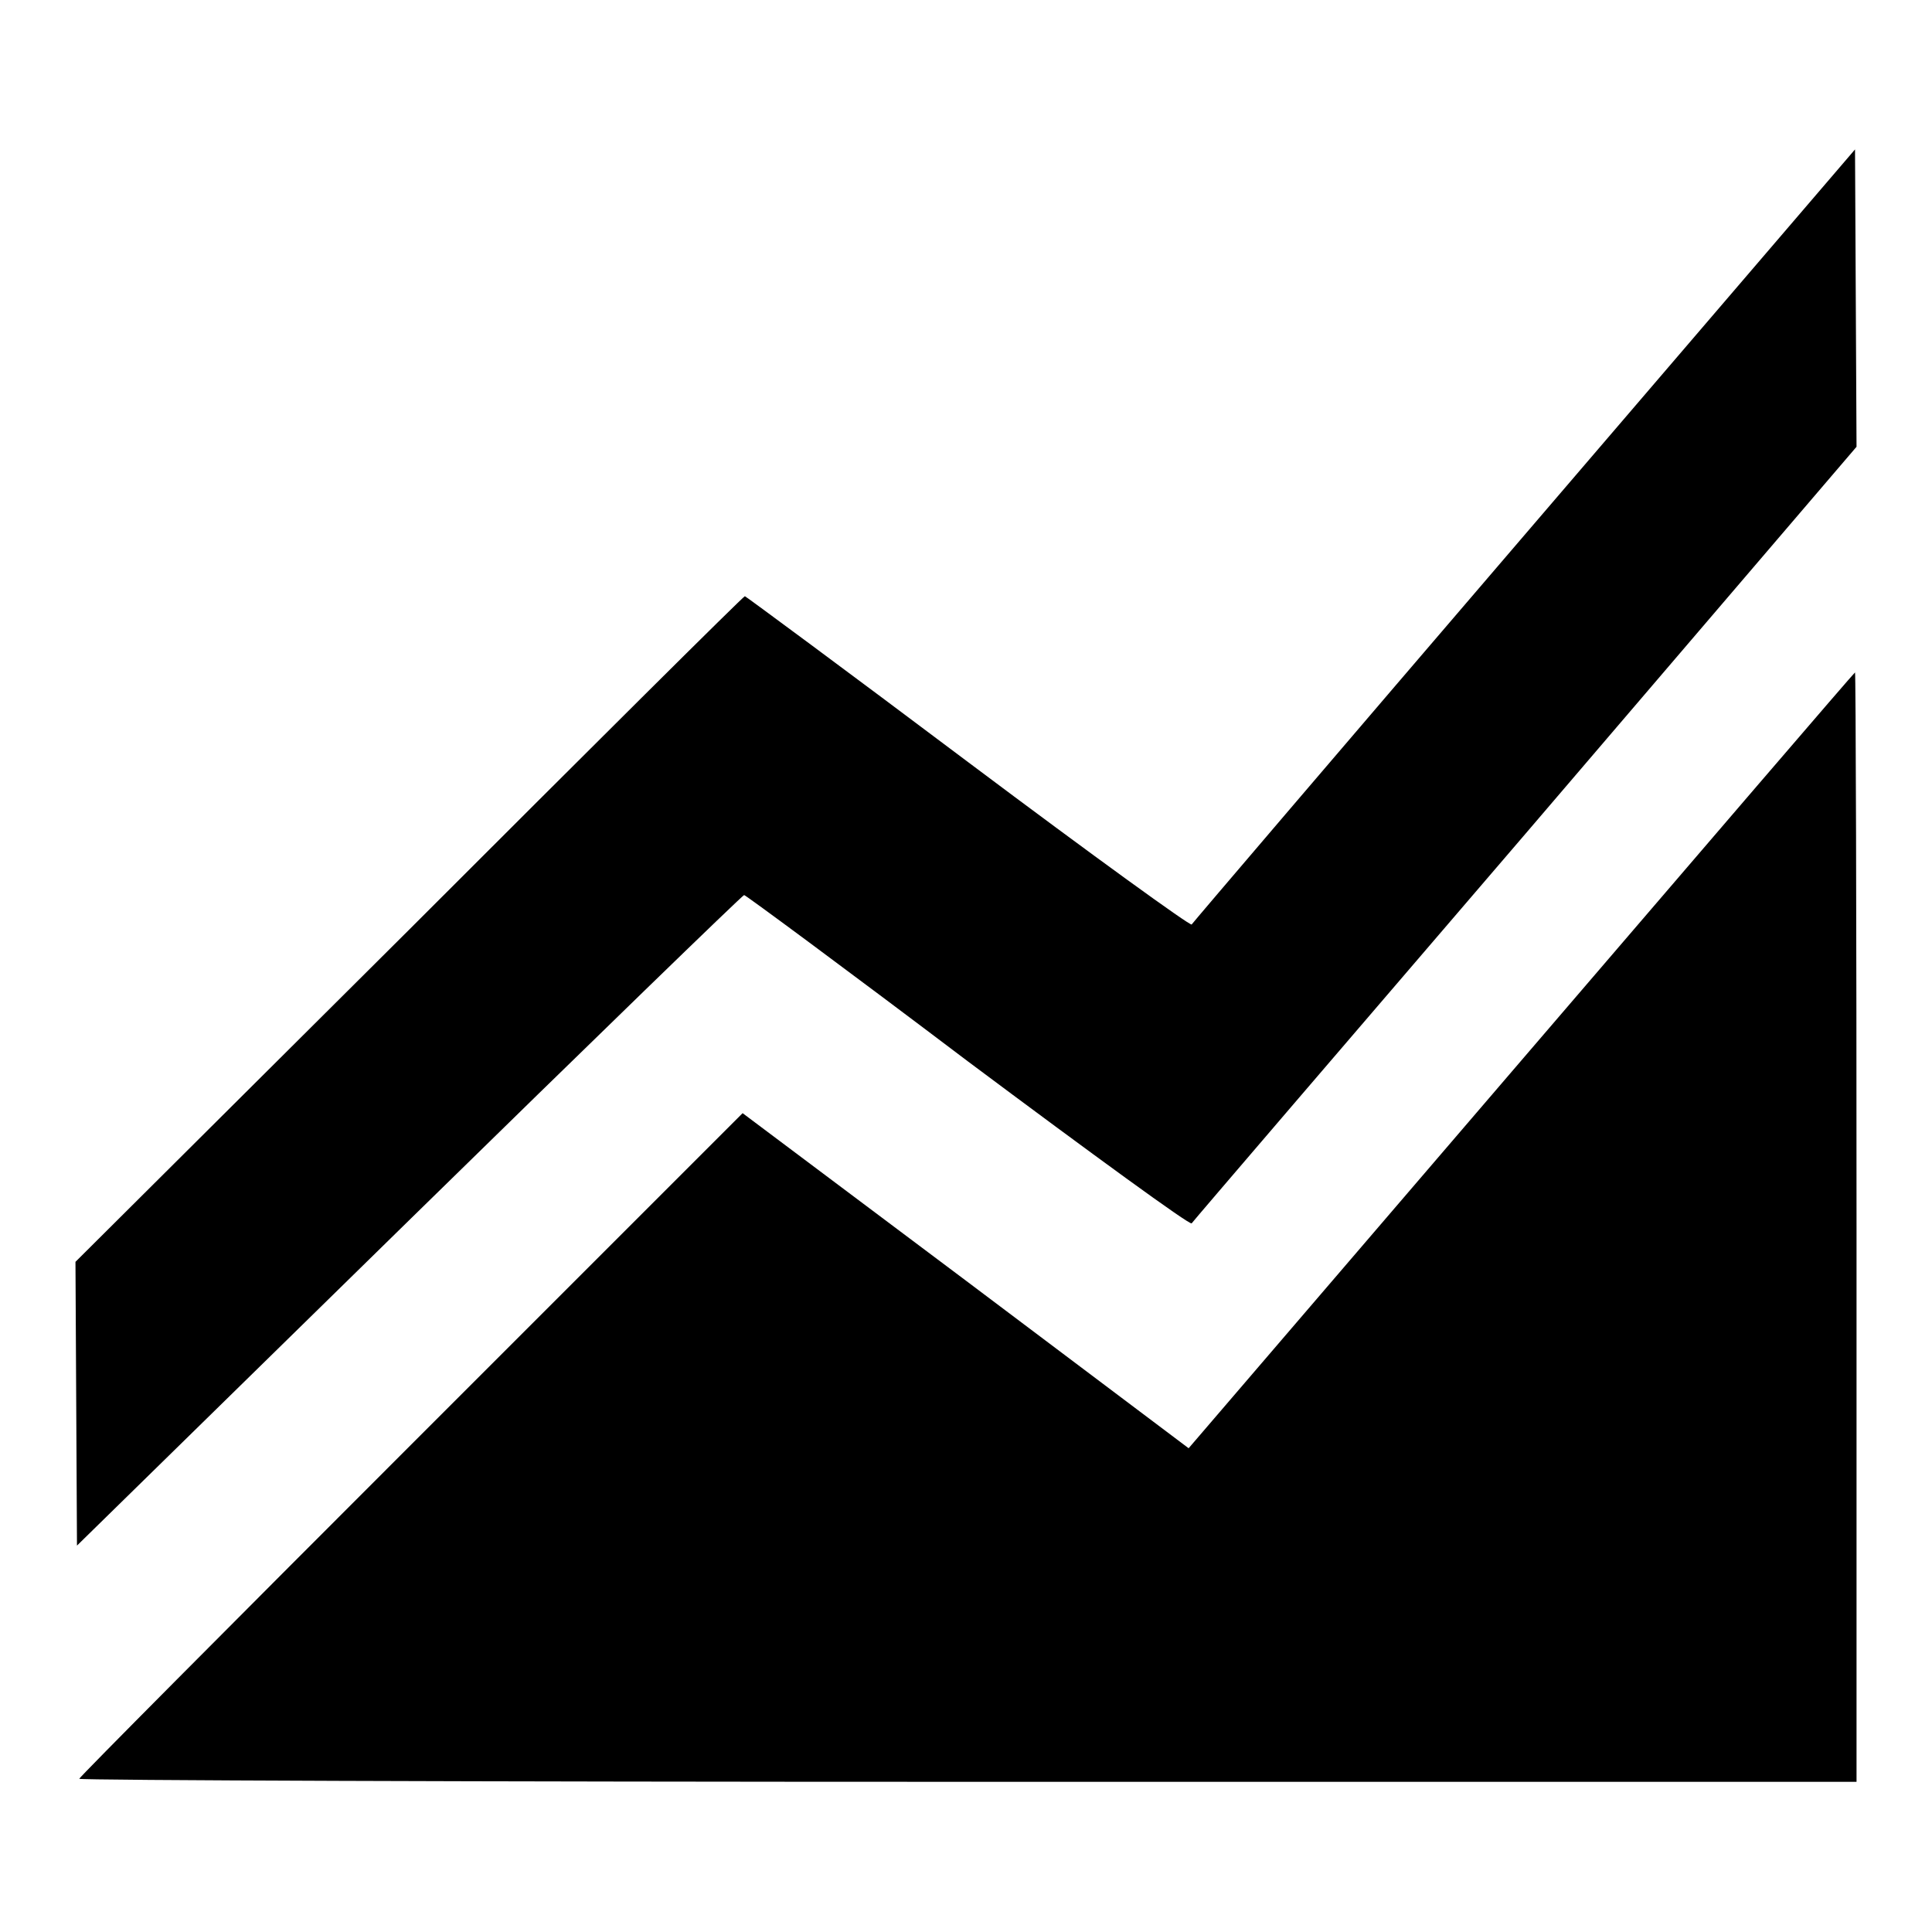
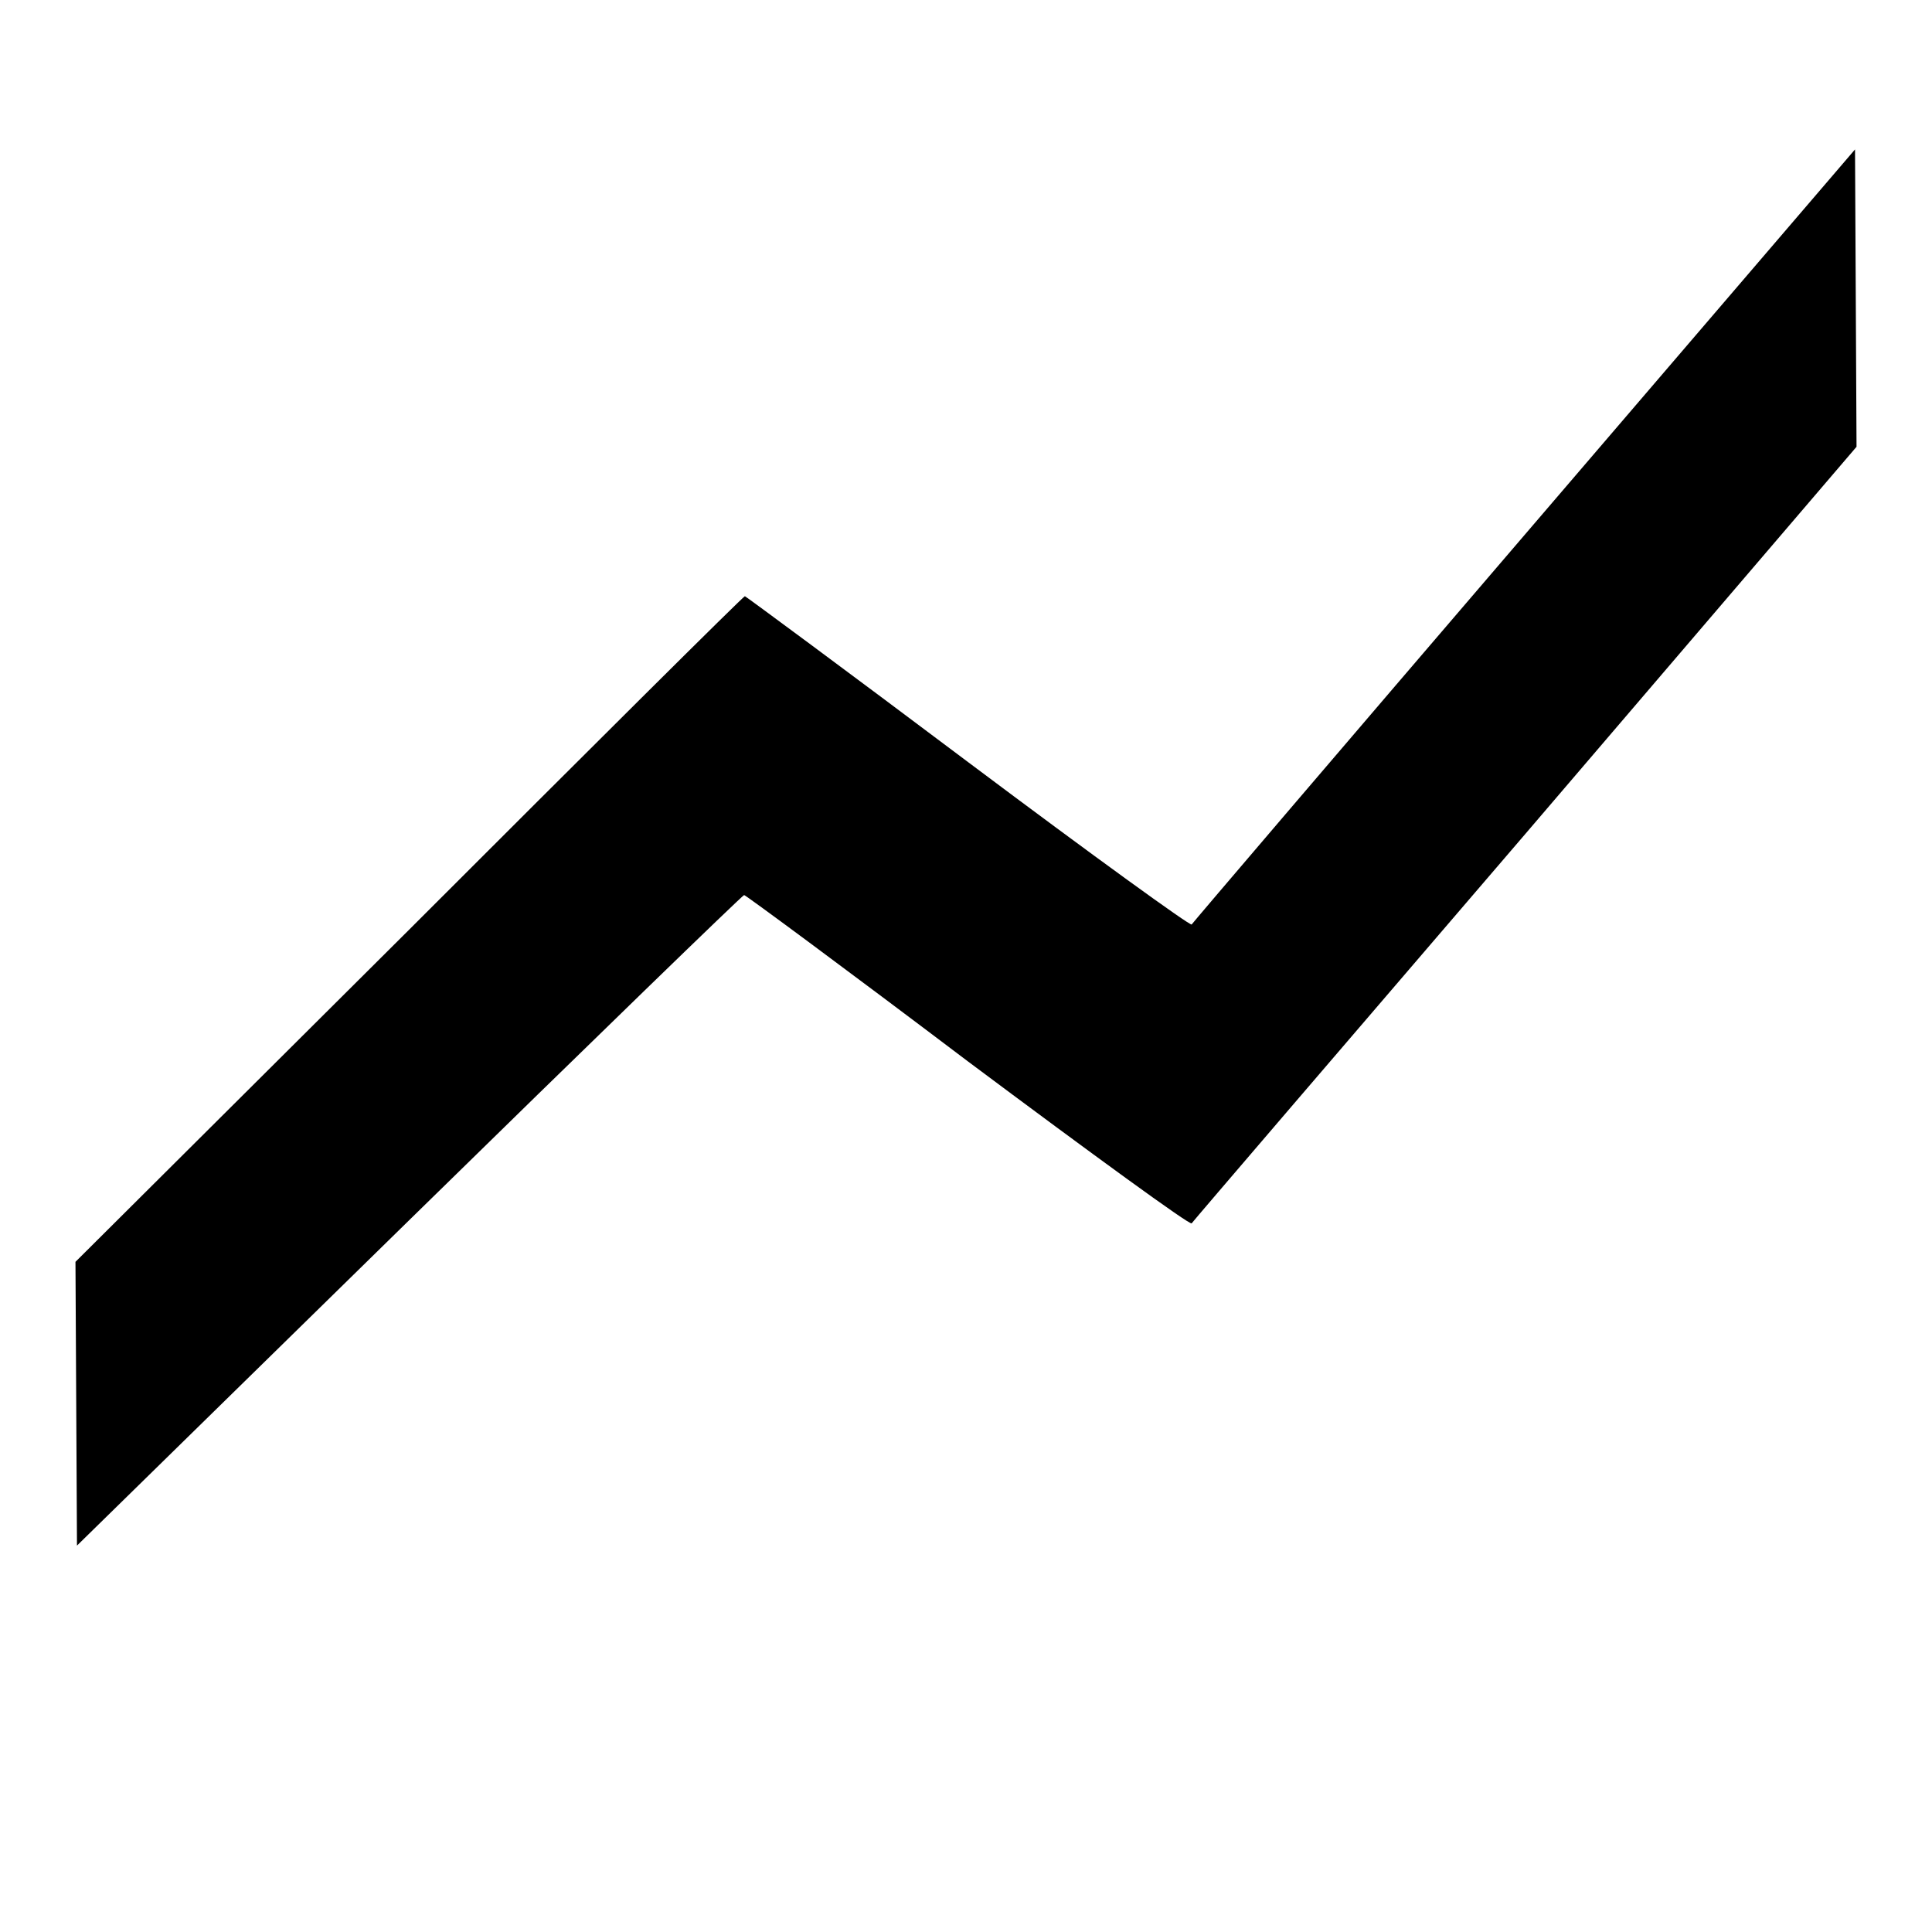
<svg xmlns="http://www.w3.org/2000/svg" version="1.1" x="0px" y="0px" viewBox="0 0 256 256" enable-background="new 0 0 256 256" xml:space="preserve">
  <g>
    <g>
      <g>
        <path fill="#000000" d="M202,70.9c-24.1,28.1-43.9,51.3-44.1,51.6c-0.2,0.2-12.8-8.9-29.6-21.5c-16.1-12.1-29.5-22-29.6-22c-0.2,0-20.2,19.9-44.5,44.2L10,167.2l0.1,18.8l0.1,18.8l44-43.1c24.2-23.7,44.2-43.1,44.4-43.1c0.2,0,13.6,9.9,29.6,22c16.6,12.4,29.5,21.8,29.7,21.5s20.1-23.5,44.3-51.7L246,59.2l-0.1-19.7l-0.1-19.7L202,70.9z" />
-         <path fill="#000000" d="M201.6,140.5l-44.1,51.4L128,169.7l-29.6-22.2l-43.9,43.9c-24.2,24.2-44,44.1-44,44.3c0,0.2,53,0.4,117.8,0.4H246v-73.5c0-40.4-0.1-73.5-0.2-73.5C245.7,89.1,225.8,112.3,201.6,140.5z" />
      </g>
    </g>
  </g>
</svg>